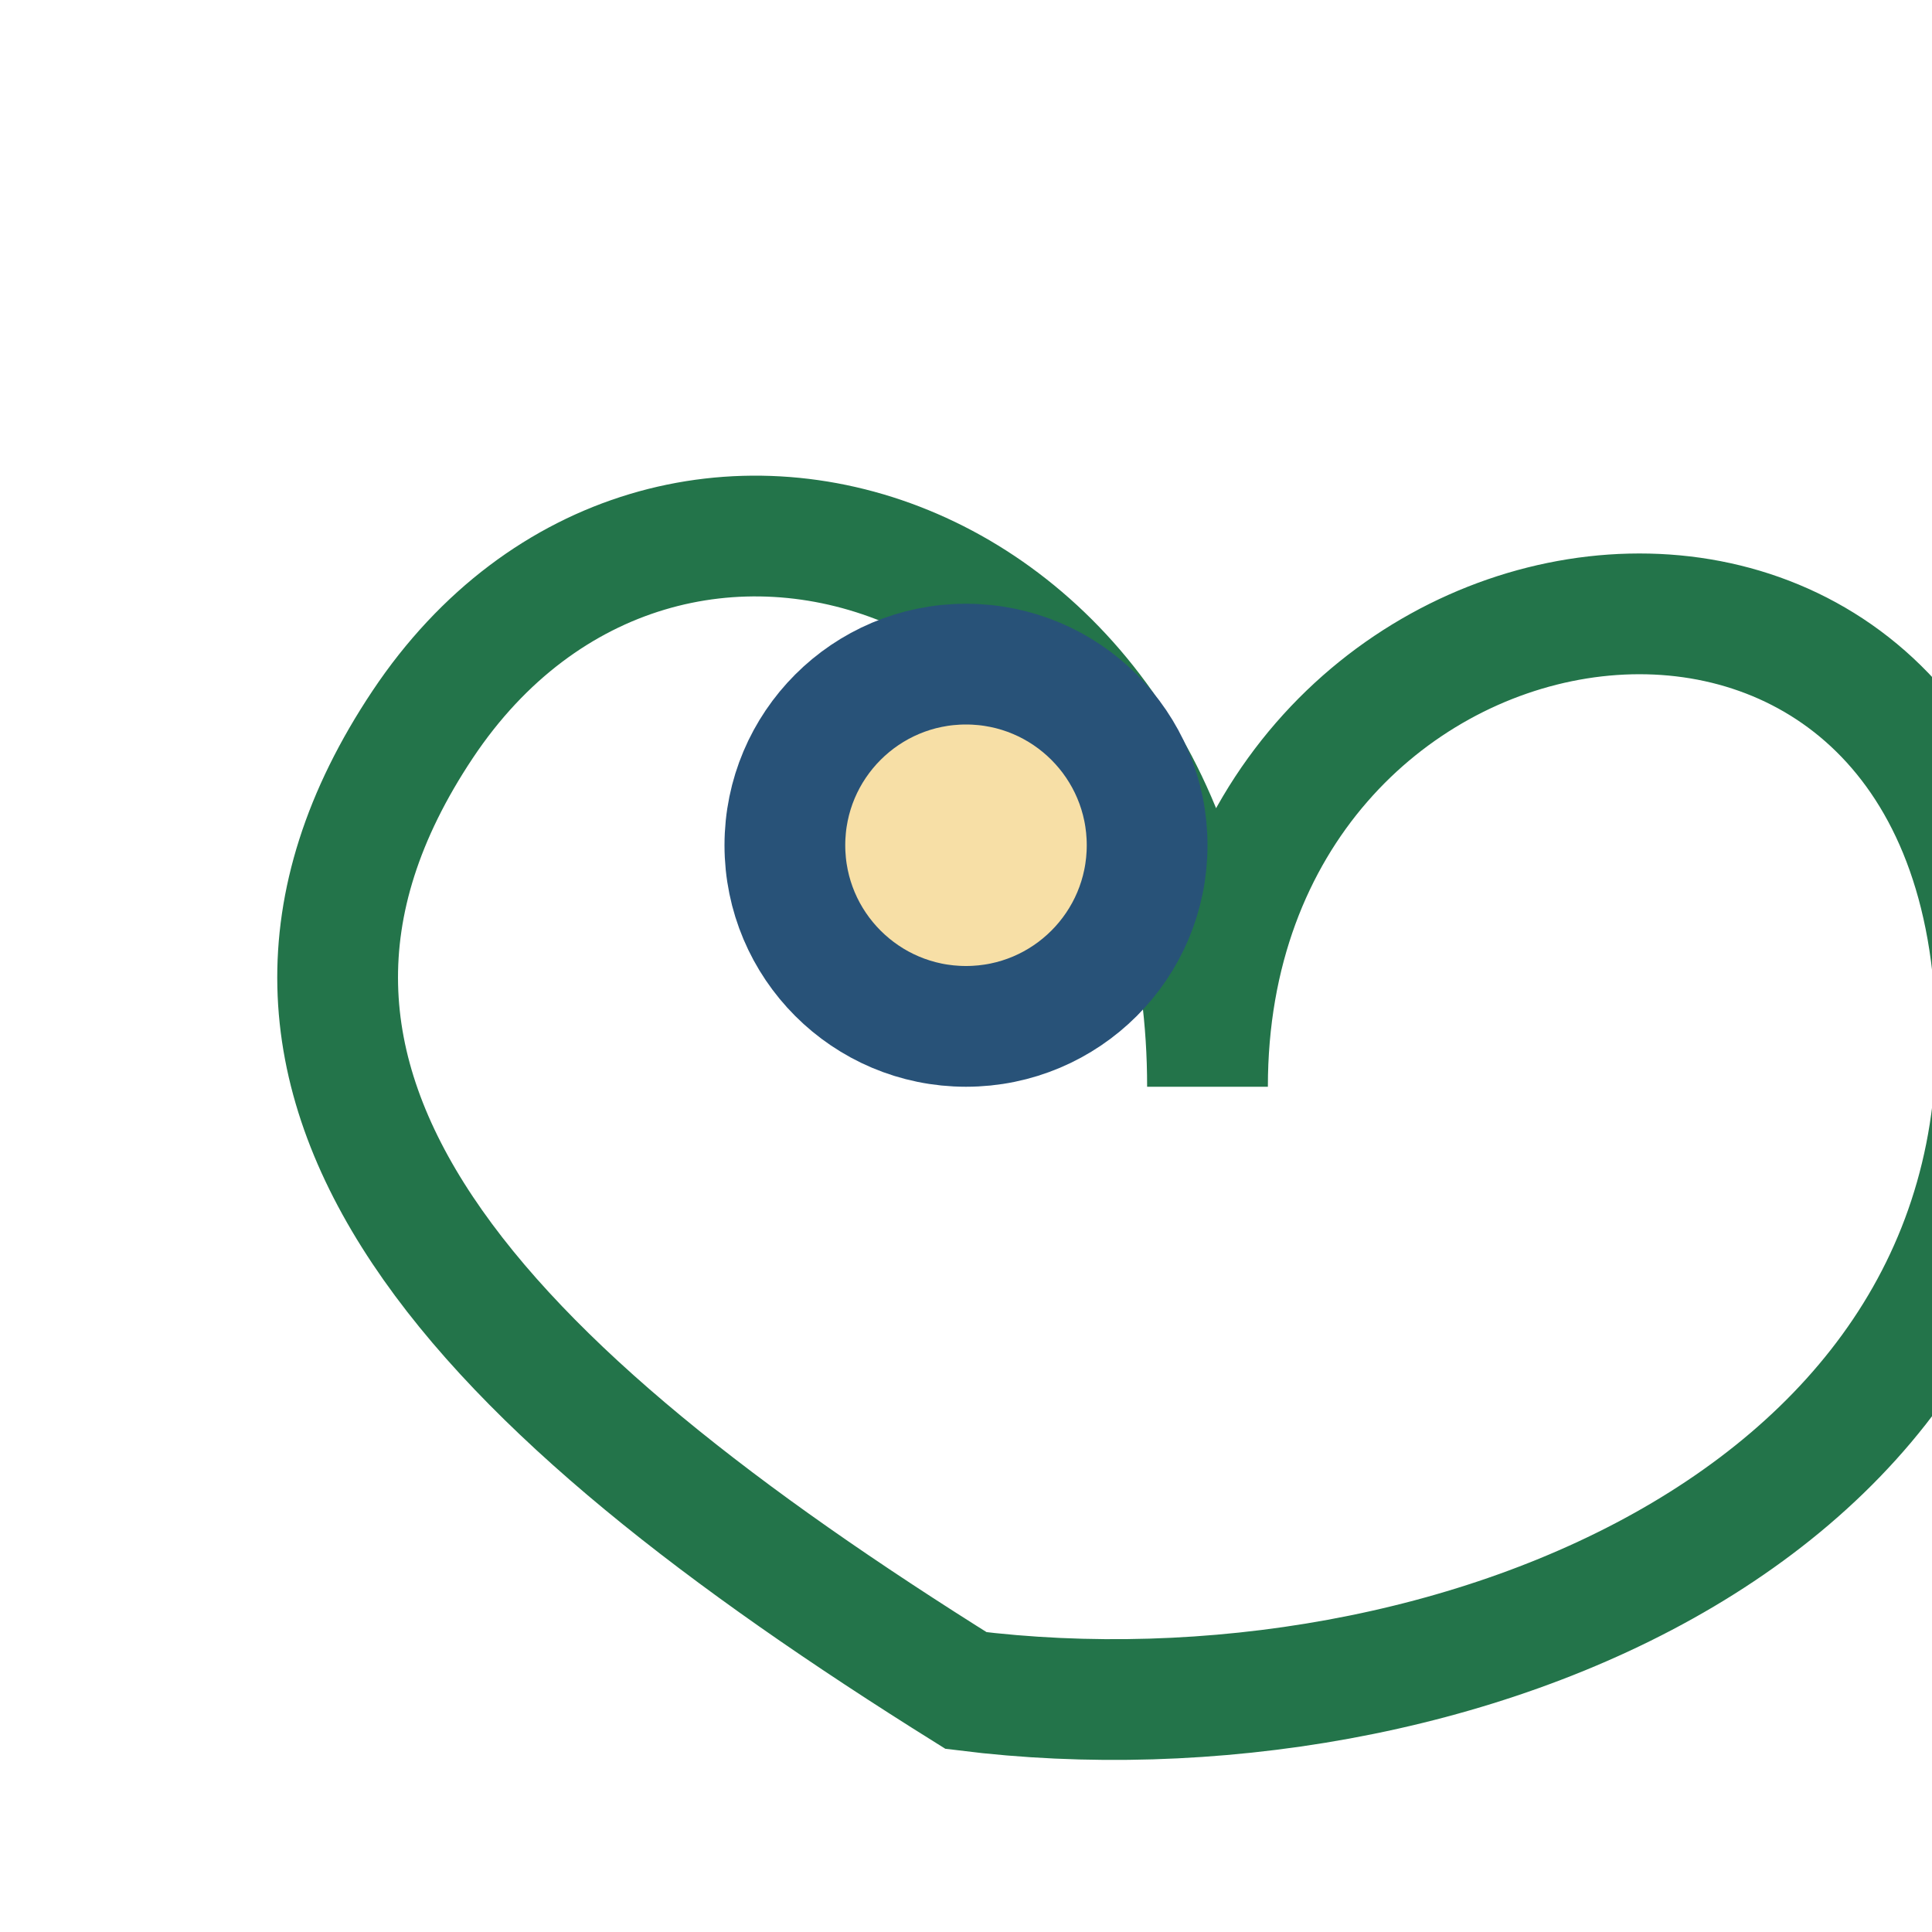
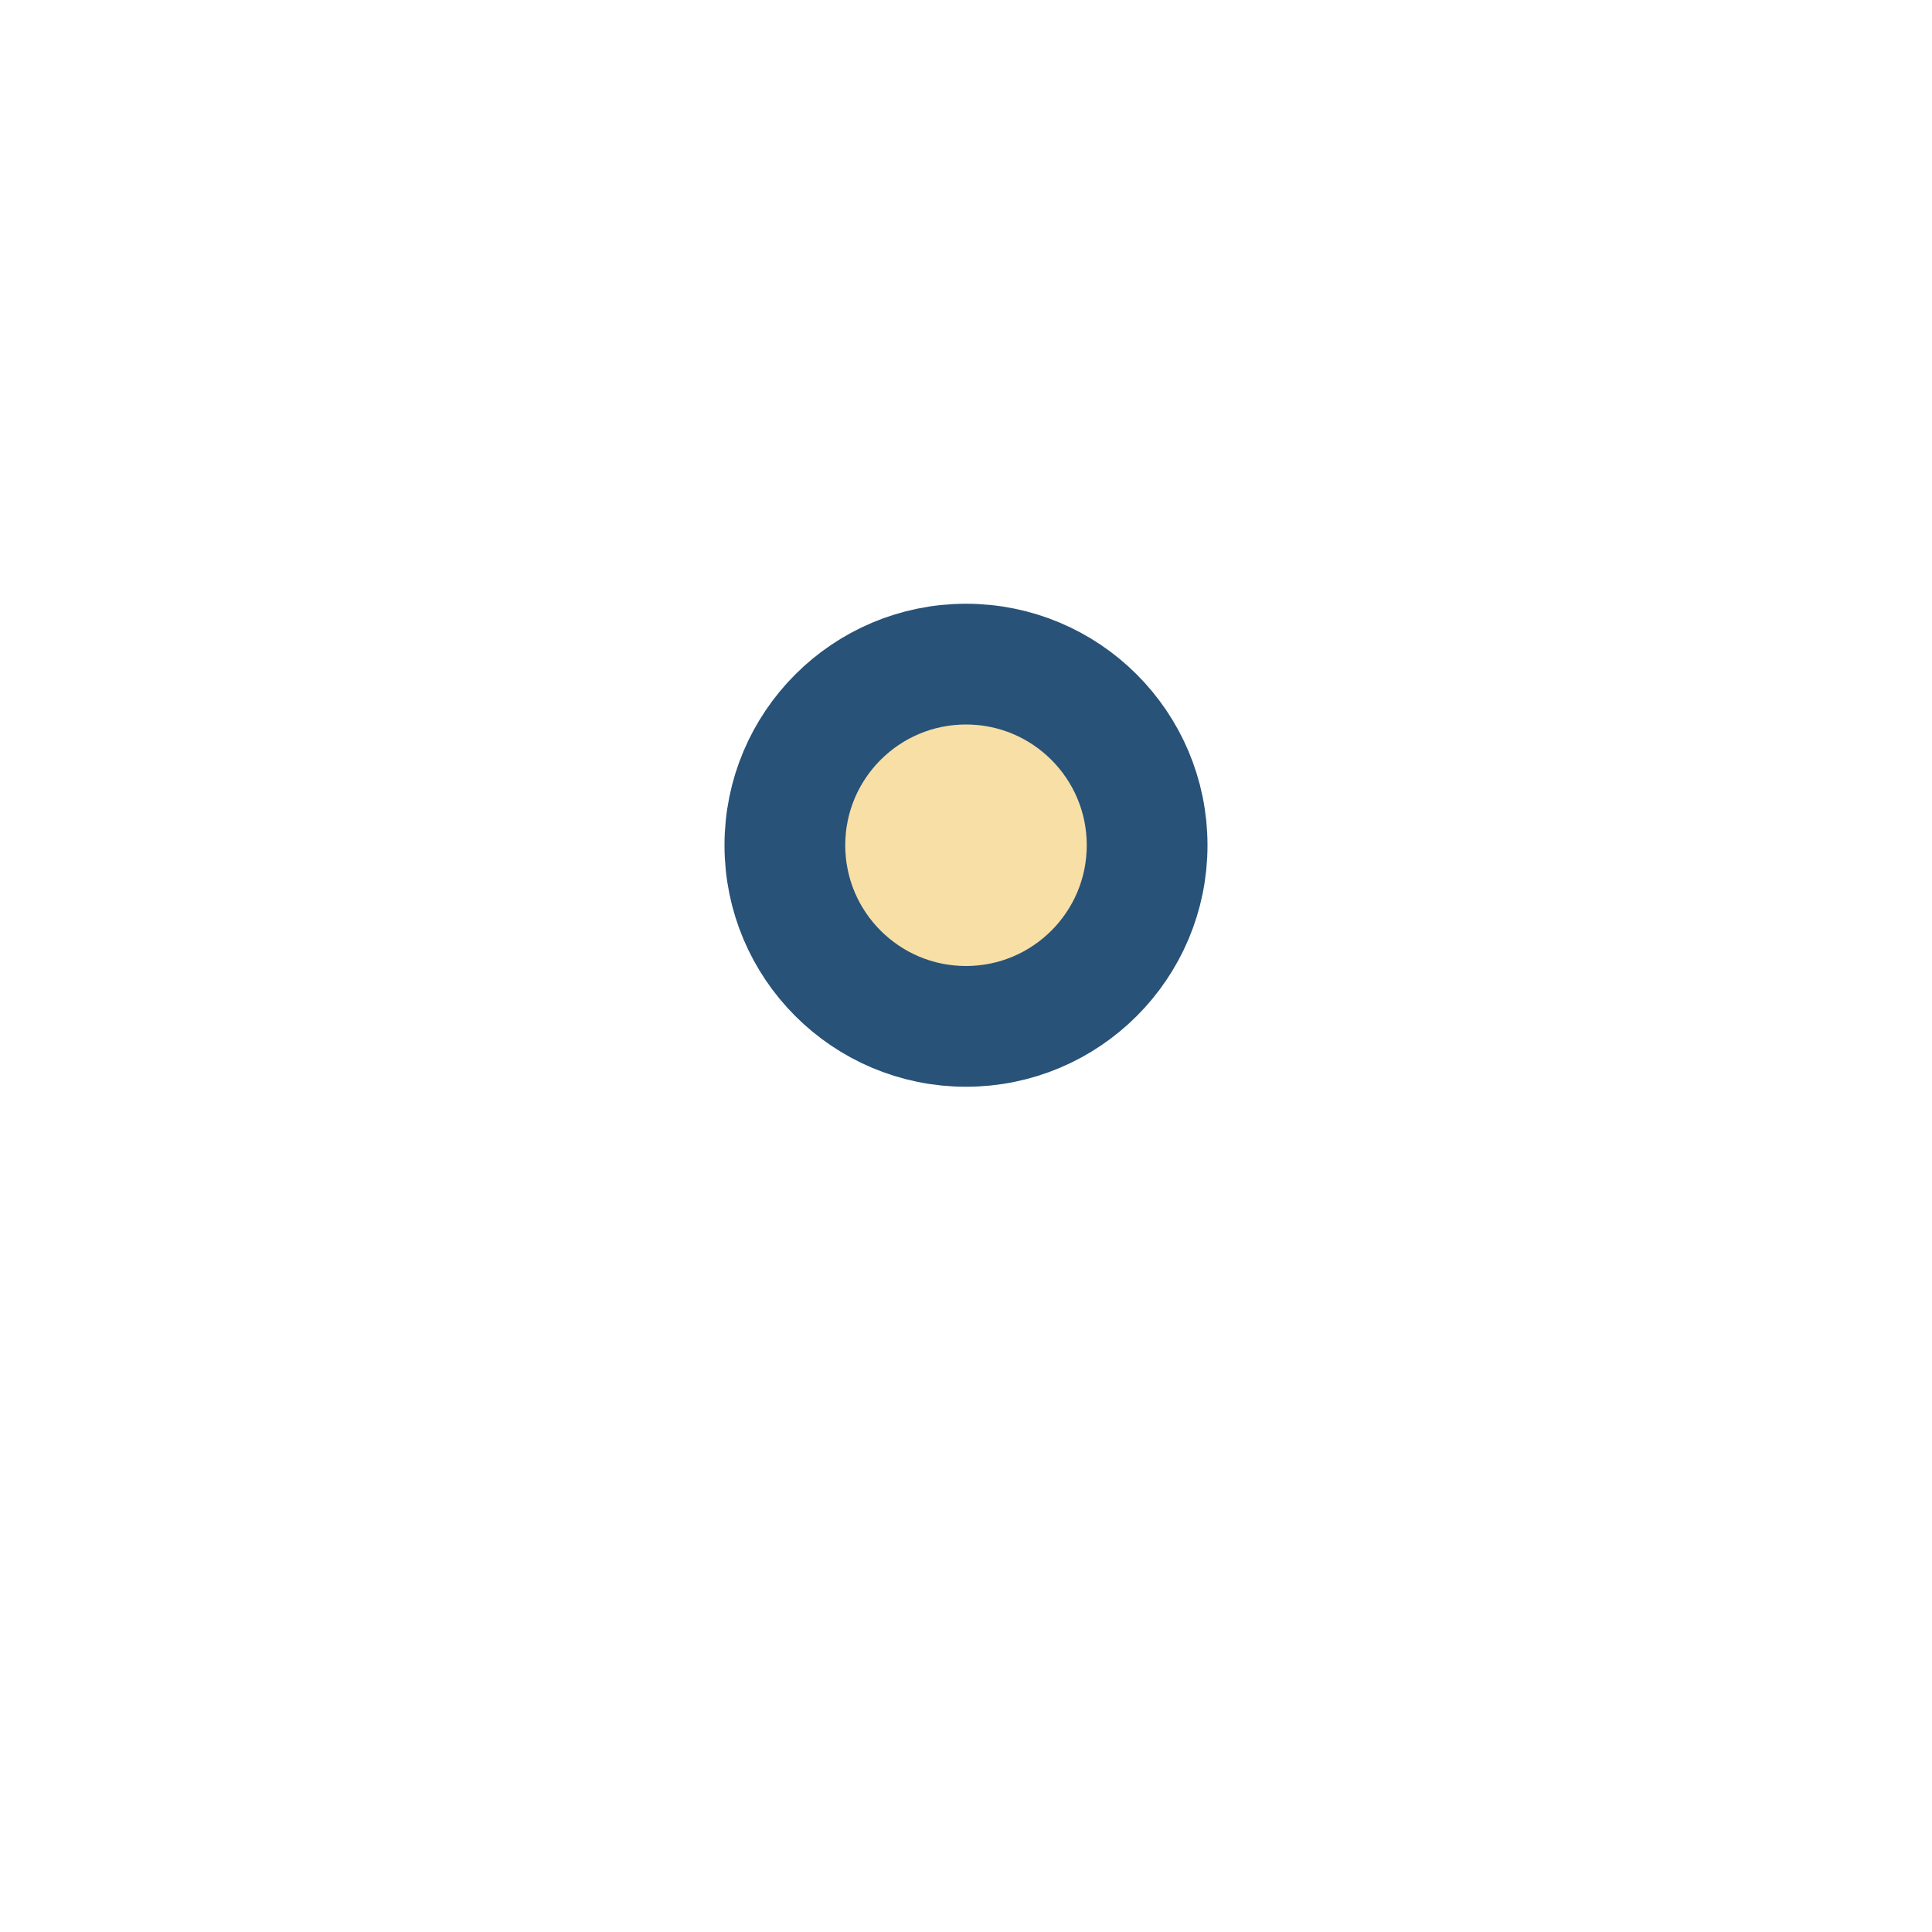
<svg xmlns="http://www.w3.org/2000/svg" width="32" height="32" viewBox="0 0 32 32">
-   <path d="M16 28c-8-5-13-10-9-16s13-3 13 6c0-9 12-11 13-2s-9 13-17 12z" fill="none" stroke="#23744A" stroke-width="2" />
  <circle cx="16" cy="14" r="3" fill="#F7DFA6" stroke="#285278" stroke-width="2" />
</svg>